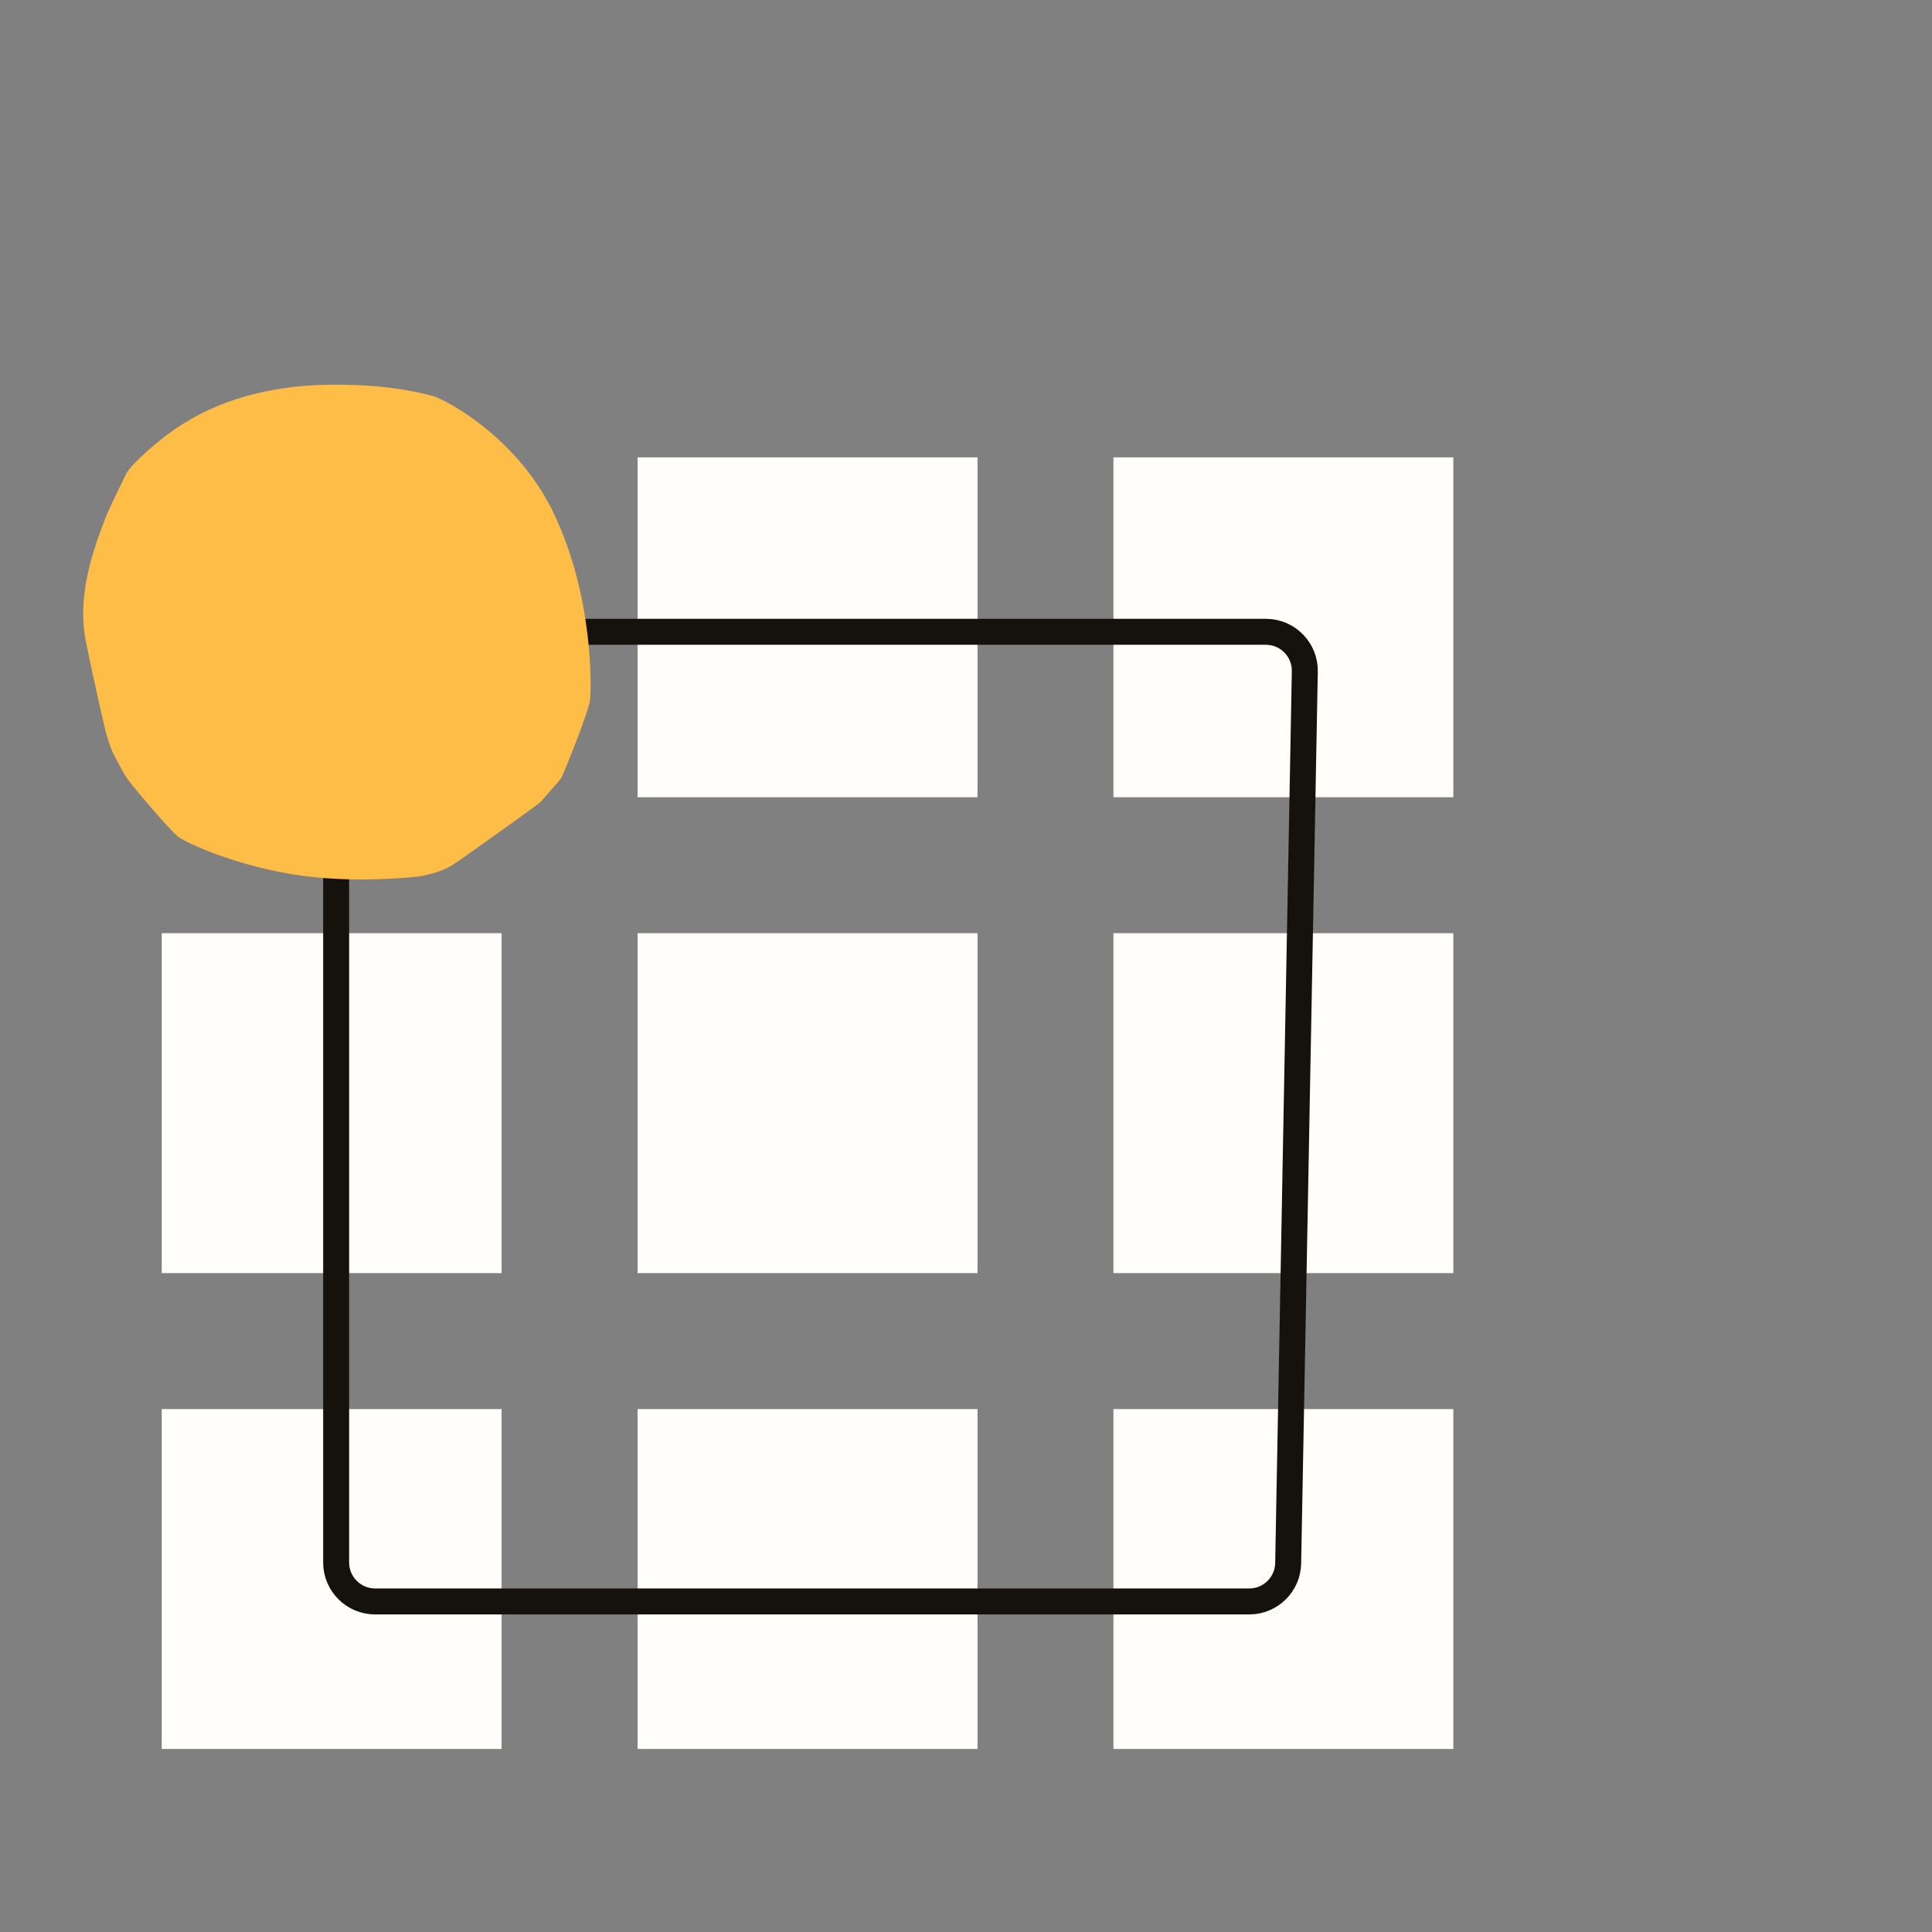
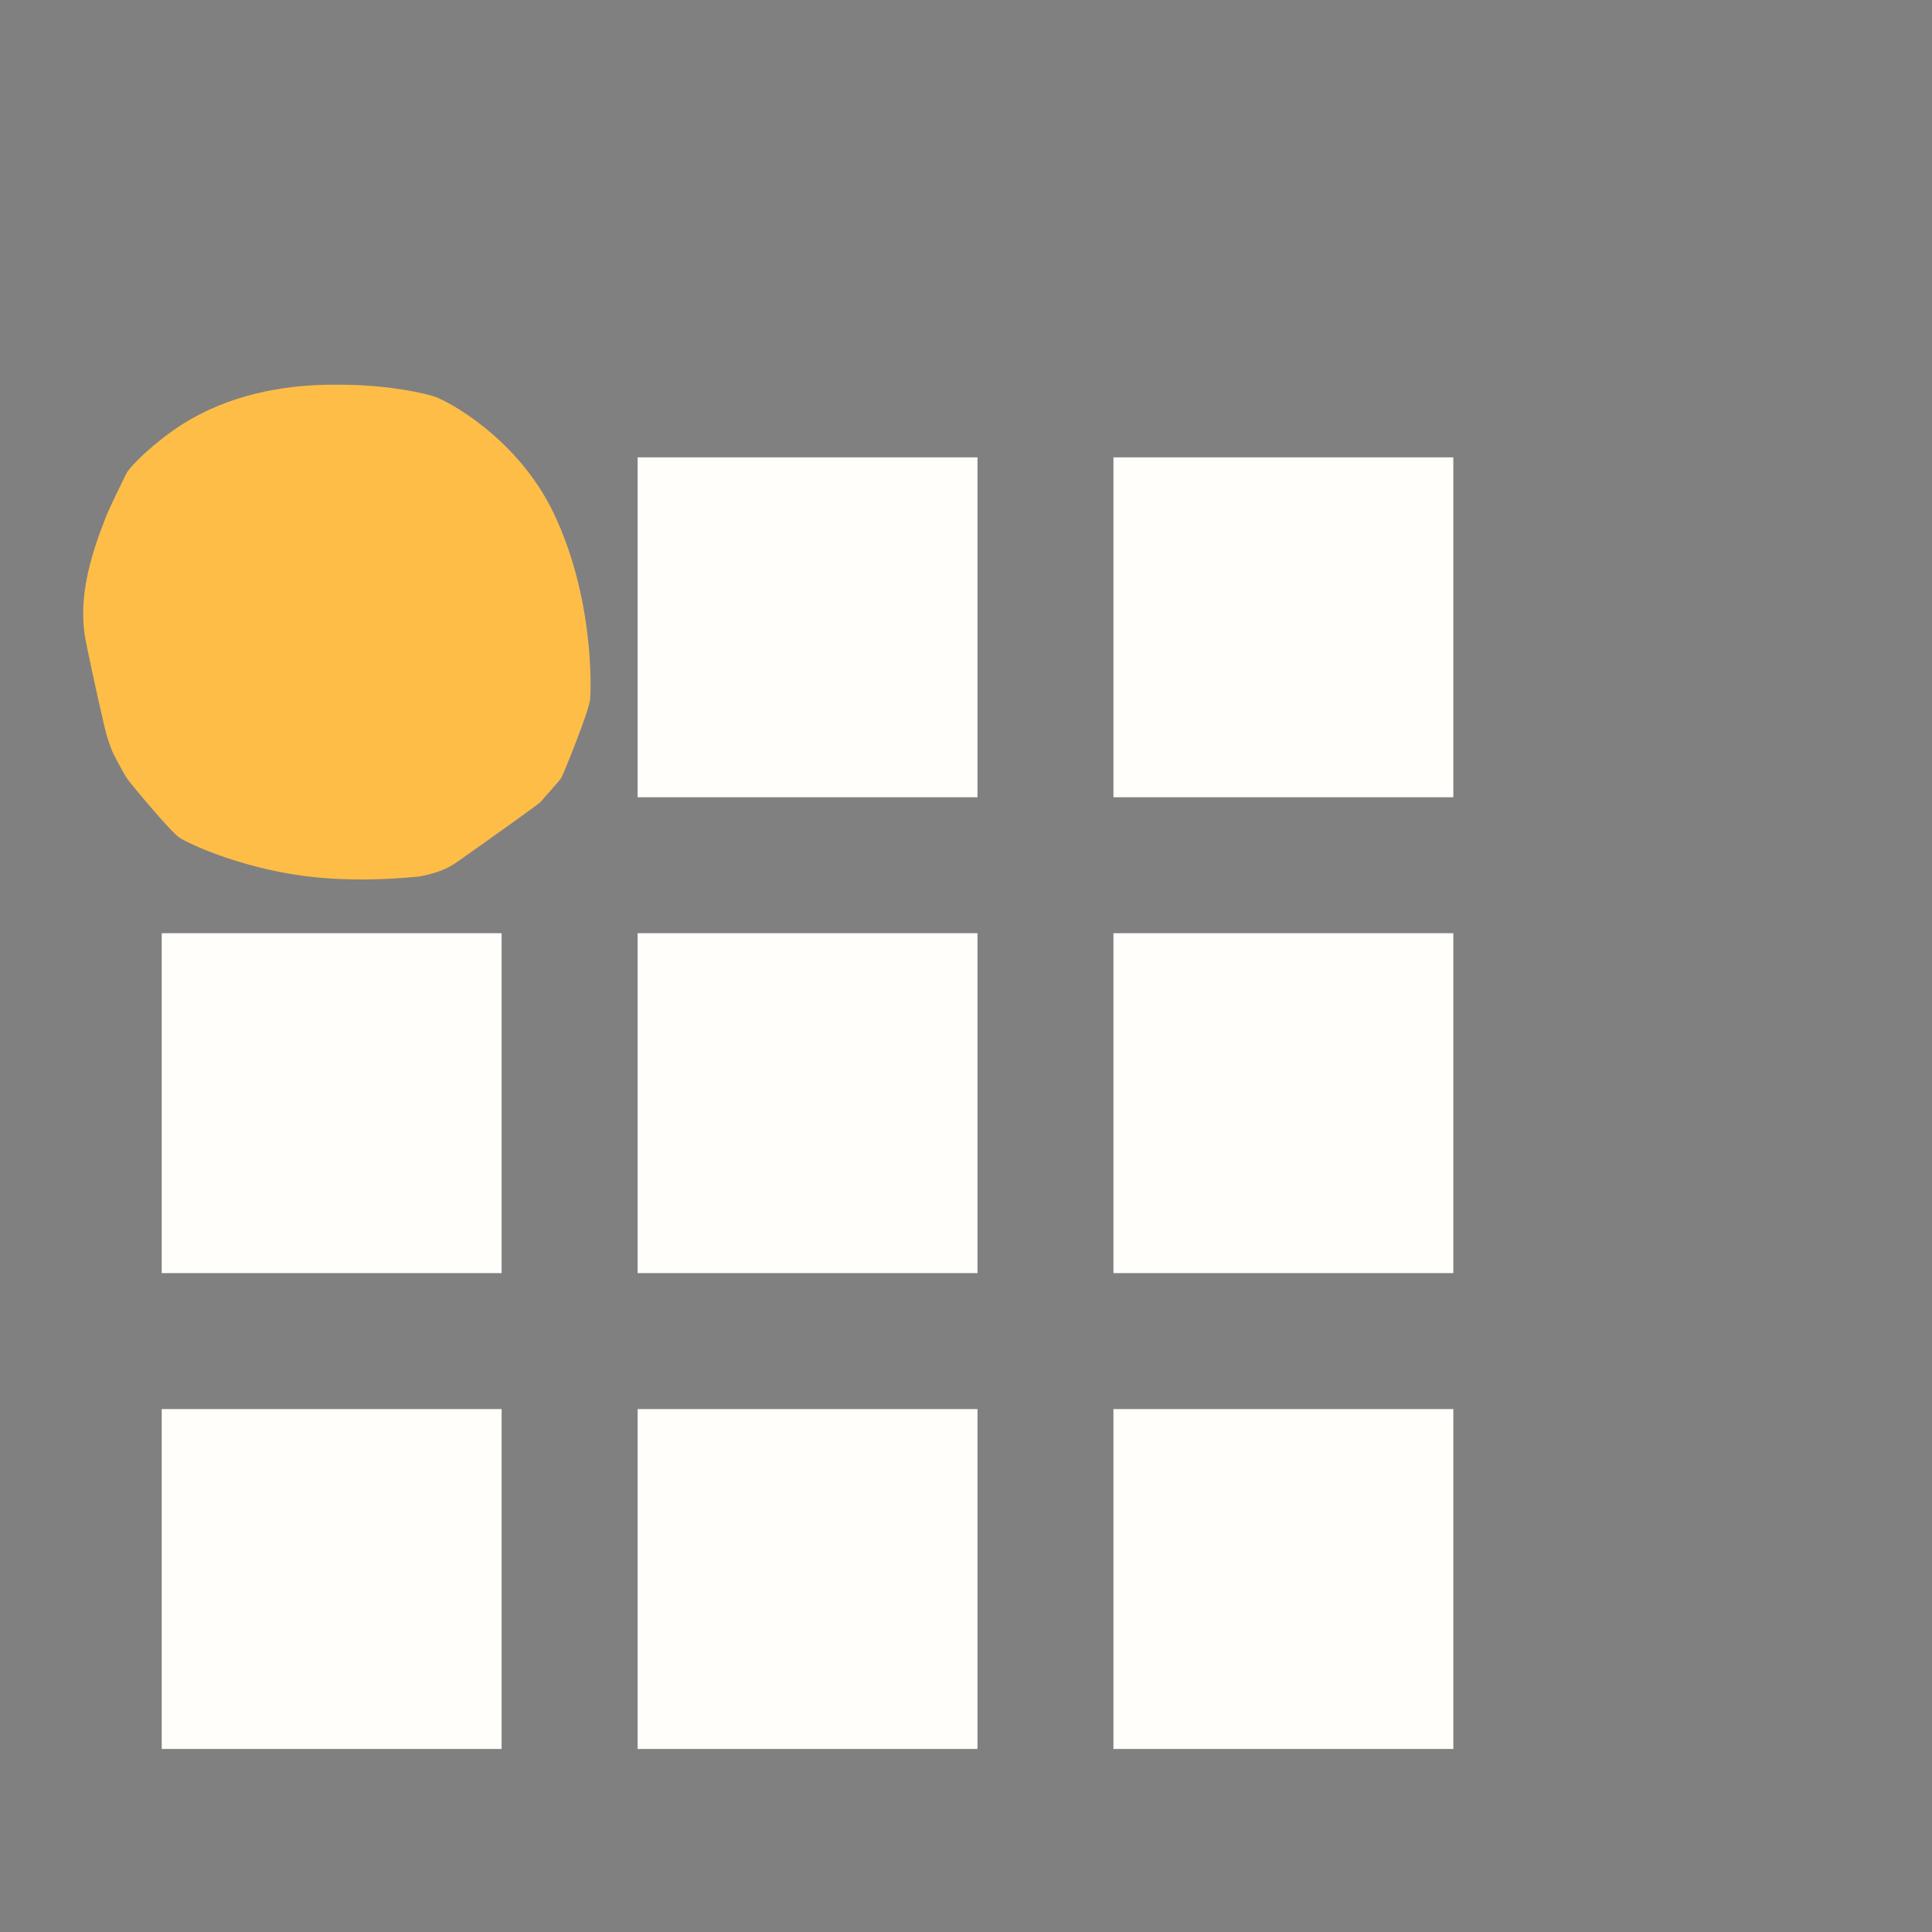
<svg xmlns="http://www.w3.org/2000/svg" width="95" height="95" viewBox="0 0 95 95" fill="none">
  <rect x="0" y="0" width="95" height="95" fill="#808080" stroke="none" />
  <rect x="7.952" y="22.489" width="16.713" height="16.713" fill="#FFFEFA" />
  <rect x="7.952" y="45.888" width="16.713" height="16.713" fill="#FFFEFA" />
  <rect x="7.952" y="69.287" width="16.713" height="16.713" fill="#FFFEFA" />
  <rect x="31.352" y="22.489" width="16.713" height="16.713" fill="#FFFEFA" />
  <rect x="31.352" y="45.888" width="16.713" height="16.713" fill="#FFFEFA" />
  <rect x="31.352" y="69.287" width="16.713" height="16.713" fill="#FFFEFA" />
  <rect x="54.75" y="22.489" width="16.713" height="16.713" fill="#FFFEFA" />
  <rect x="54.75" y="45.888" width="16.713" height="16.713" fill="#FFFEFA" />
  <rect x="54.75" y="69.287" width="16.713" height="16.713" fill="#FFFEFA" />
-   <path d="M18.445 31.067H62.245C63.317 31.067 64.18 31.946 64.16 33.018L63.342 76.866C63.323 77.91 62.471 78.746 61.427 78.746H18.445C17.387 78.746 16.529 77.888 16.529 76.83V32.982C16.529 31.924 17.387 31.067 18.445 31.067Z" stroke="#15120D" stroke-width="1.277" />
  <path d="M27.241 25.265C25.681 21.973 22.718 20.064 21.432 19.521C20.88 19.335 19.227 18.955 17.021 18.921C16.833 18.918 16.648 18.916 16.467 18.916C13.822 18.907 11.154 19.462 8.927 20.887C7.655 21.702 6.402 22.902 6.208 23.293C5.954 23.808 5.402 24.939 5.233 25.351C5.185 25.468 5.092 25.712 4.976 26.023C4.319 27.791 3.853 29.677 4.219 31.528C4.28 31.837 4.714 33.936 5.151 35.791C5.246 36.193 5.374 36.586 5.53 36.968C5.699 37.311 6.089 38.065 6.293 38.34C6.547 38.682 8.371 40.869 8.795 41.169C9.219 41.469 11.721 42.626 14.816 43.055C16.98 43.355 19.187 43.24 20.492 43.111C20.83 43.077 21.287 42.954 21.606 42.839C22.002 42.696 22.248 42.546 22.592 42.304C23.766 41.475 26.538 39.513 26.605 39.411C26.69 39.283 27.538 38.383 27.623 38.211C27.708 38.039 28.98 34.953 29.022 34.353C29.065 33.753 29.192 29.381 27.241 25.265Z" fill="#FEBD47" />
</svg>